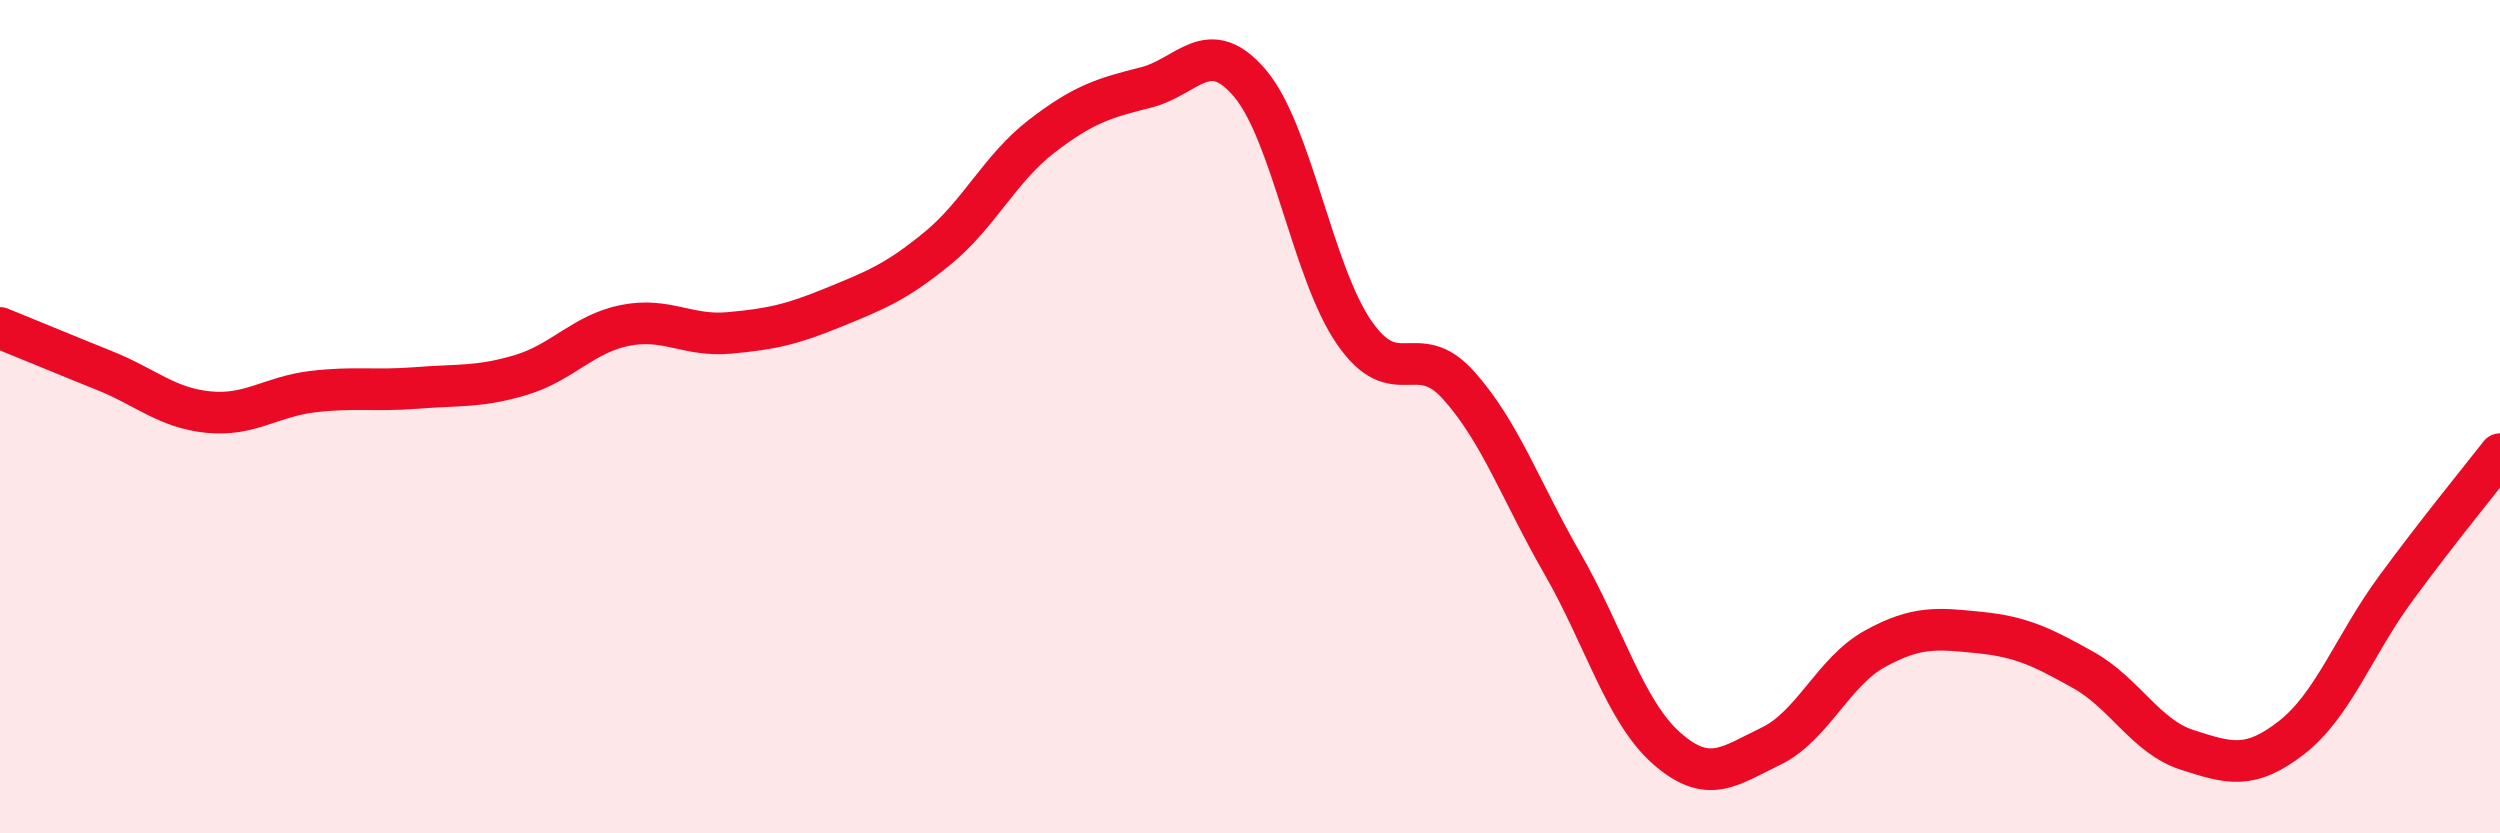
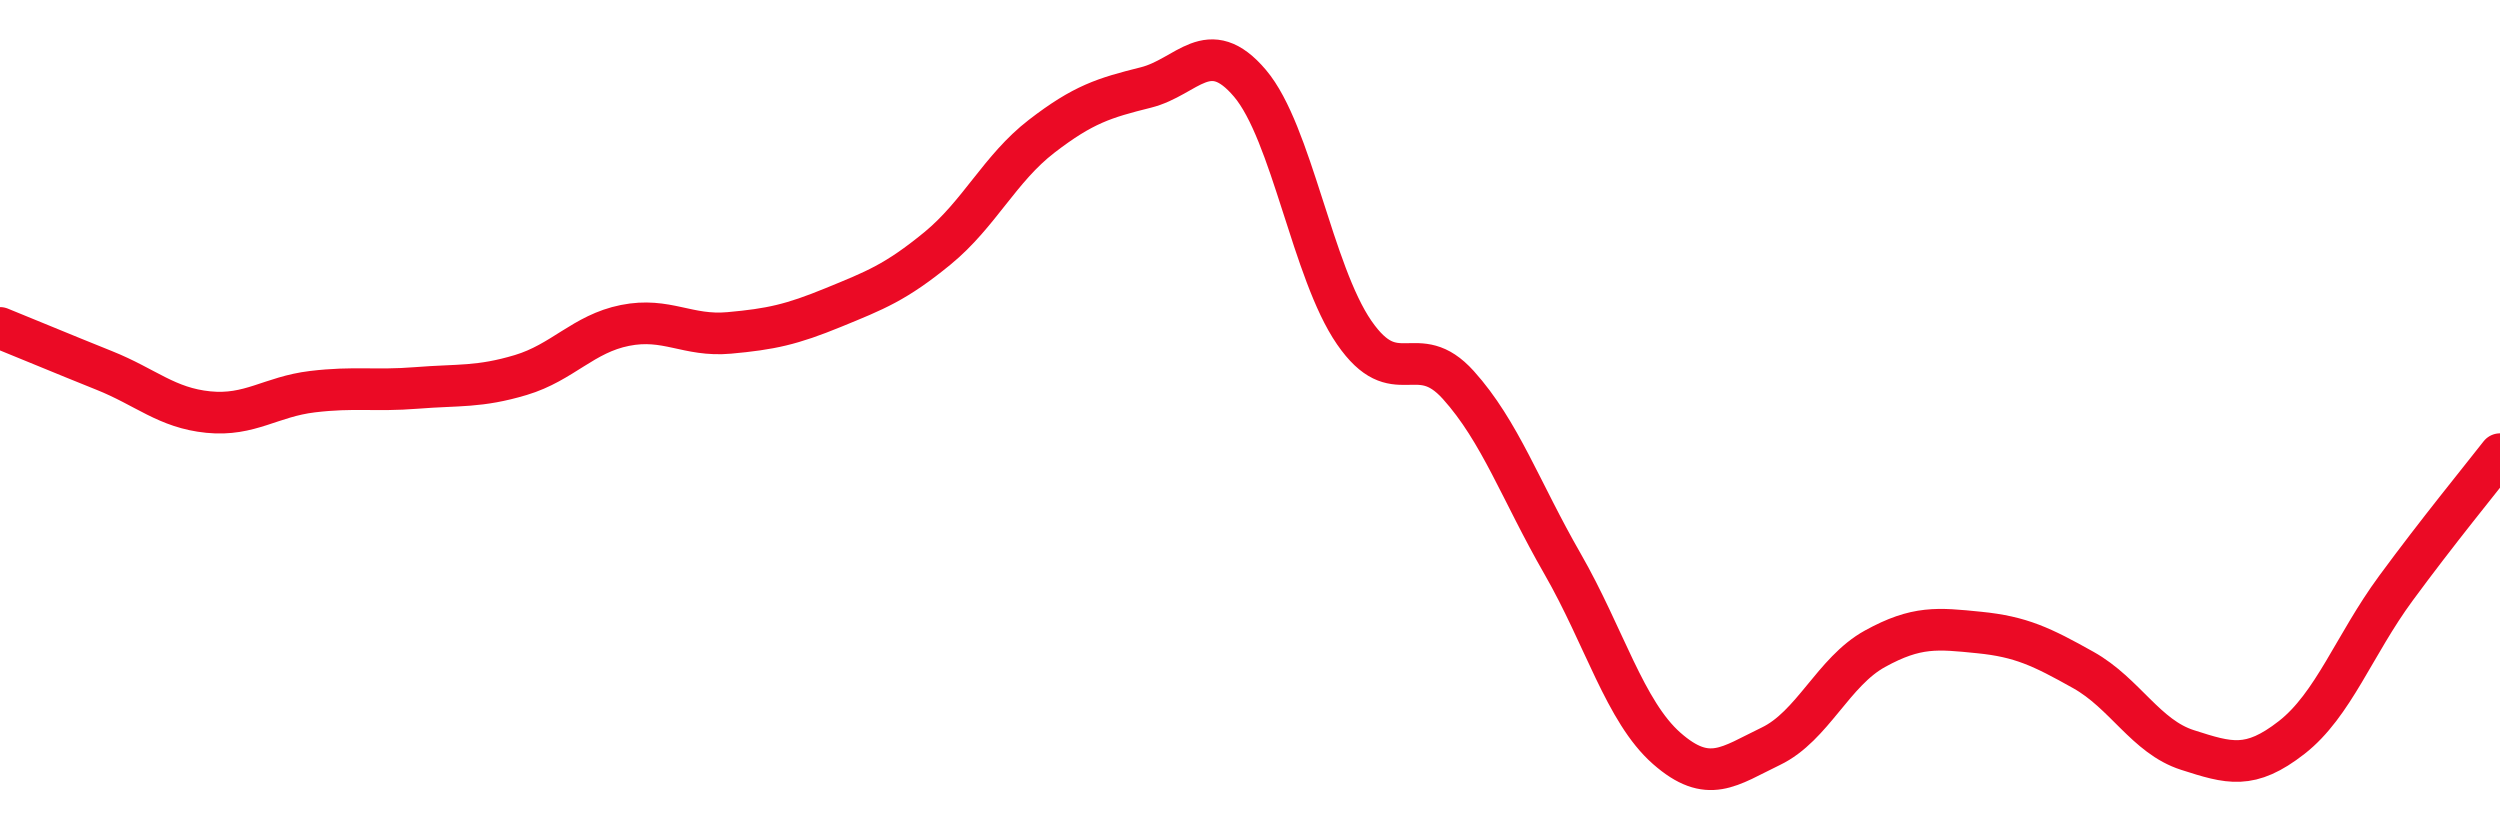
<svg xmlns="http://www.w3.org/2000/svg" width="60" height="20" viewBox="0 0 60 20">
-   <path d="M 0,7.87 C 0.5,8.07 1.5,8.49 2.5,8.89 C 3.5,9.29 4,9.79 5,9.89 C 6,9.99 6.5,9.52 7.5,9.4 C 8.5,9.28 9,9.39 10,9.31 C 11,9.23 11.5,9.3 12.5,9 C 13.5,8.7 14,8.01 15,7.81 C 16,7.61 16.5,8.08 17.5,7.99 C 18.5,7.9 19,7.79 20,7.38 C 21,6.97 21.5,6.78 22.5,5.96 C 23.5,5.14 24,4.04 25,3.27 C 26,2.5 26.5,2.35 27.5,2.1 C 28.5,1.85 29,0.82 30,2 C 31,3.18 31.5,6.53 32.5,7.98 C 33.5,9.43 34,8.13 35,9.24 C 36,10.35 36.5,11.79 37.5,13.53 C 38.5,15.27 39,17.08 40,17.96 C 41,18.84 41.5,18.39 42.5,17.91 C 43.5,17.43 44,16.12 45,15.57 C 46,15.02 46.5,15.08 47.5,15.18 C 48.5,15.28 49,15.52 50,16.08 C 51,16.64 51.5,17.68 52.5,18 C 53.5,18.32 54,18.48 55,17.7 C 56,16.92 56.5,15.48 57.5,14.12 C 58.5,12.76 59.5,11.54 60,10.9L60 20L0 20Z" fill="#EB0A25" opacity="0.1" stroke-linecap="round" stroke-linejoin="round" />
  <path d="M 0,7.87 C 0.5,8.07 1.5,8.49 2.5,8.89 C 3.5,9.29 4,9.79 5,9.89 C 6,9.99 6.5,9.52 7.5,9.4 C 8.5,9.28 9,9.39 10,9.31 C 11,9.23 11.5,9.3 12.5,9 C 13.5,8.7 14,8.01 15,7.81 C 16,7.61 16.5,8.08 17.5,7.99 C 18.5,7.9 19,7.79 20,7.38 C 21,6.97 21.5,6.78 22.5,5.96 C 23.5,5.14 24,4.04 25,3.27 C 26,2.5 26.5,2.35 27.5,2.1 C 28.5,1.85 29,0.82 30,2 C 31,3.18 31.5,6.53 32.5,7.98 C 33.5,9.43 34,8.13 35,9.24 C 36,10.35 36.5,11.79 37.5,13.53 C 38.5,15.27 39,17.08 40,17.96 C 41,18.84 41.5,18.39 42.5,17.91 C 43.5,17.43 44,16.12 45,15.57 C 46,15.02 46.5,15.08 47.5,15.18 C 48.5,15.28 49,15.52 50,16.08 C 51,16.64 51.5,17.68 52.5,18 C 53.5,18.32 54,18.48 55,17.7 C 56,16.92 56.5,15.48 57.5,14.12 C 58.5,12.76 59.5,11.54 60,10.9" stroke="#EB0A25" stroke-width="1" fill="none" stroke-linecap="round" stroke-linejoin="round" />
</svg>